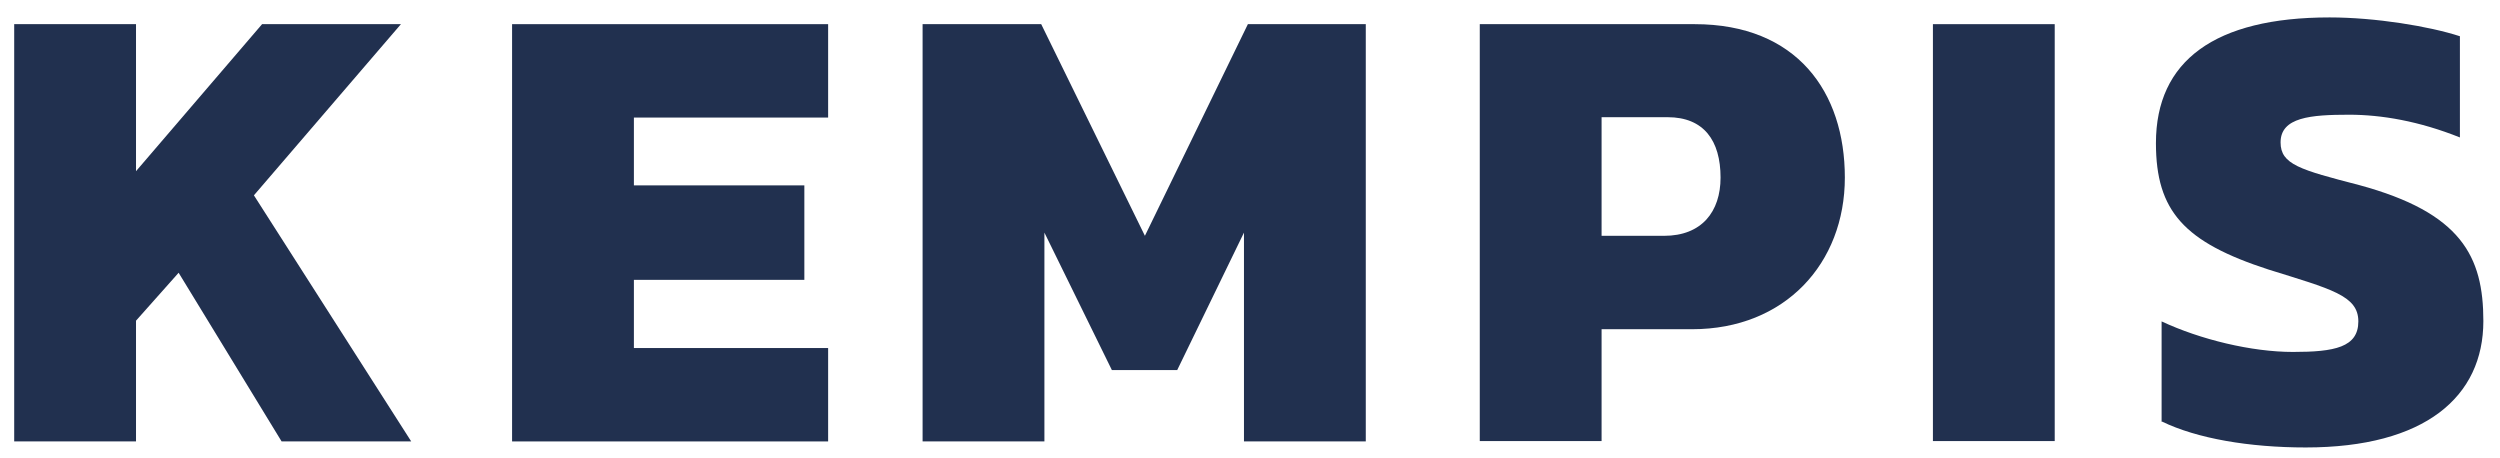
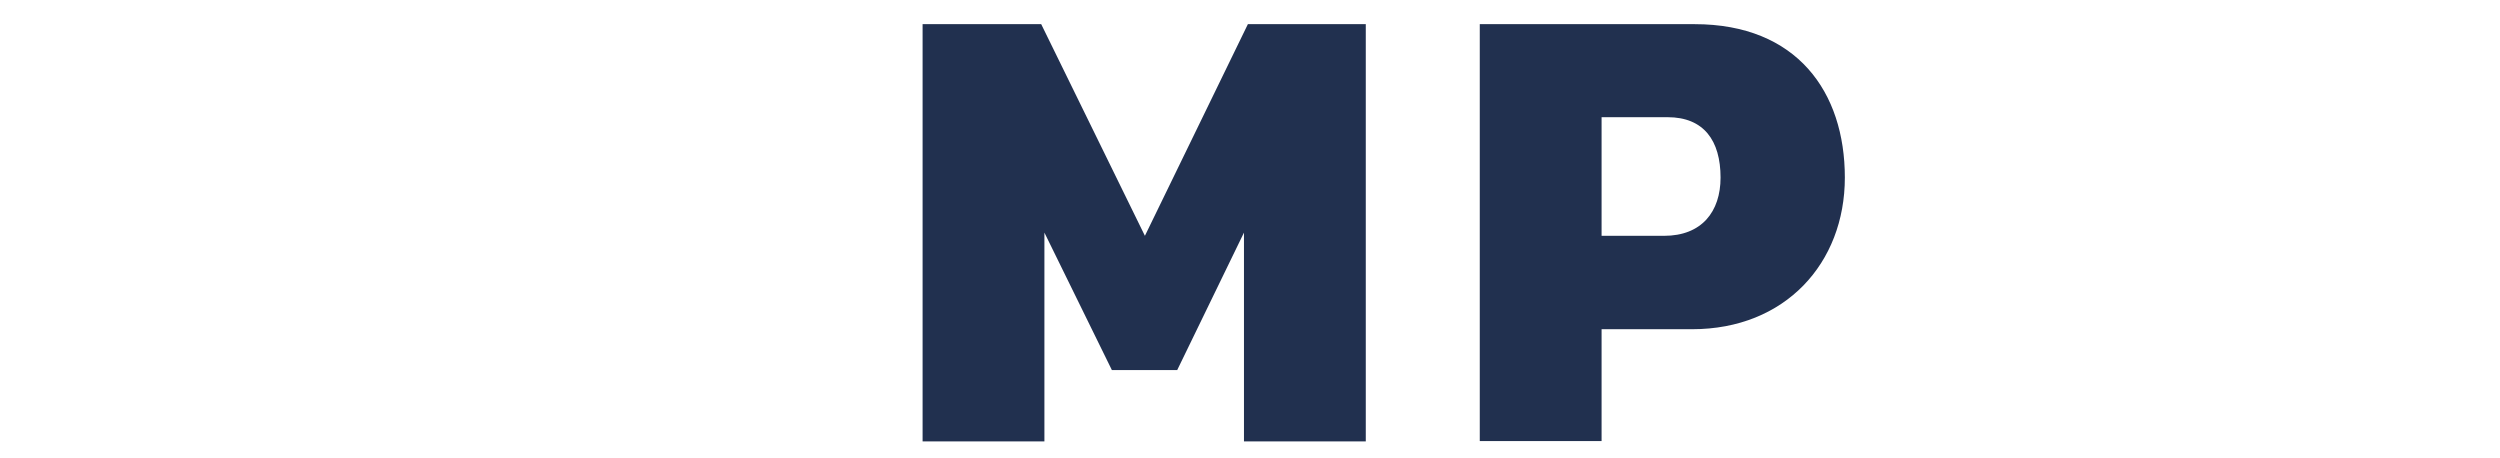
<svg xmlns="http://www.w3.org/2000/svg" width="131" height="24" viewBox="0 0 131 24" fill="none">
  <path d="M77.54 1.266H88.799C94.158 1.266 96.67 4.82 96.67 9.305C96.67 13.79 93.544 17.251 88.668 17.251H83.923V23.112H77.54V1.266ZM87.198 12.357C89.171 12.357 90.157 11.091 90.157 9.305C90.157 7.37 89.282 6.141 87.384 6.141H83.923V12.357H87.217H87.198Z" fill="#21304F" />
-   <path d="M107.667 1.266H101.285V23.112H107.667V1.266Z" fill="#21304F" />
-   <path d="M113.268 22.107V16.841C115.297 17.79 117.976 18.442 120.153 18.442C122.331 18.442 123.577 18.2 123.577 16.841C123.577 15.483 122.145 15.148 118.87 14.124C114.459 12.692 112.971 11.073 112.971 7.5C112.971 3.183 116.06 0.913 122.07 0.913C124.471 0.913 127.299 1.378 128.899 1.899V7.202C126.759 6.346 124.787 6.011 123.094 6.011C121.084 6.011 119.502 6.142 119.502 7.463C119.502 8.616 120.526 8.896 123.615 9.696C128.974 11.147 130.128 13.436 130.128 16.823C130.128 20.786 127.076 23.447 120.823 23.447C117.865 23.447 115.129 22.982 113.287 22.089" fill="#21304F" />
-   <path d="M0.744 1.266H7.127V8.97L13.733 1.266H21.009L13.305 10.235L21.548 23.131H14.756L9.36 14.292L7.127 16.804V23.131H0.744V1.266Z" fill="#21304F" />
-   <path d="M26.833 1.266H43.394V6.16H33.216V9.714H42.148V14.664H33.216V18.237H43.394V23.131H26.833V1.266Z" fill="#21304F" />
+   <path d="M107.667 1.266V23.112H107.667V1.266Z" fill="#21304F" />
  <path d="M48.344 1.266H54.559L59.993 12.357L65.389 1.266H71.567V23.131H65.184V12.189L61.686 19.391H58.262L54.727 12.189V23.131H48.344V1.266Z" fill="#21304F" />
</svg>